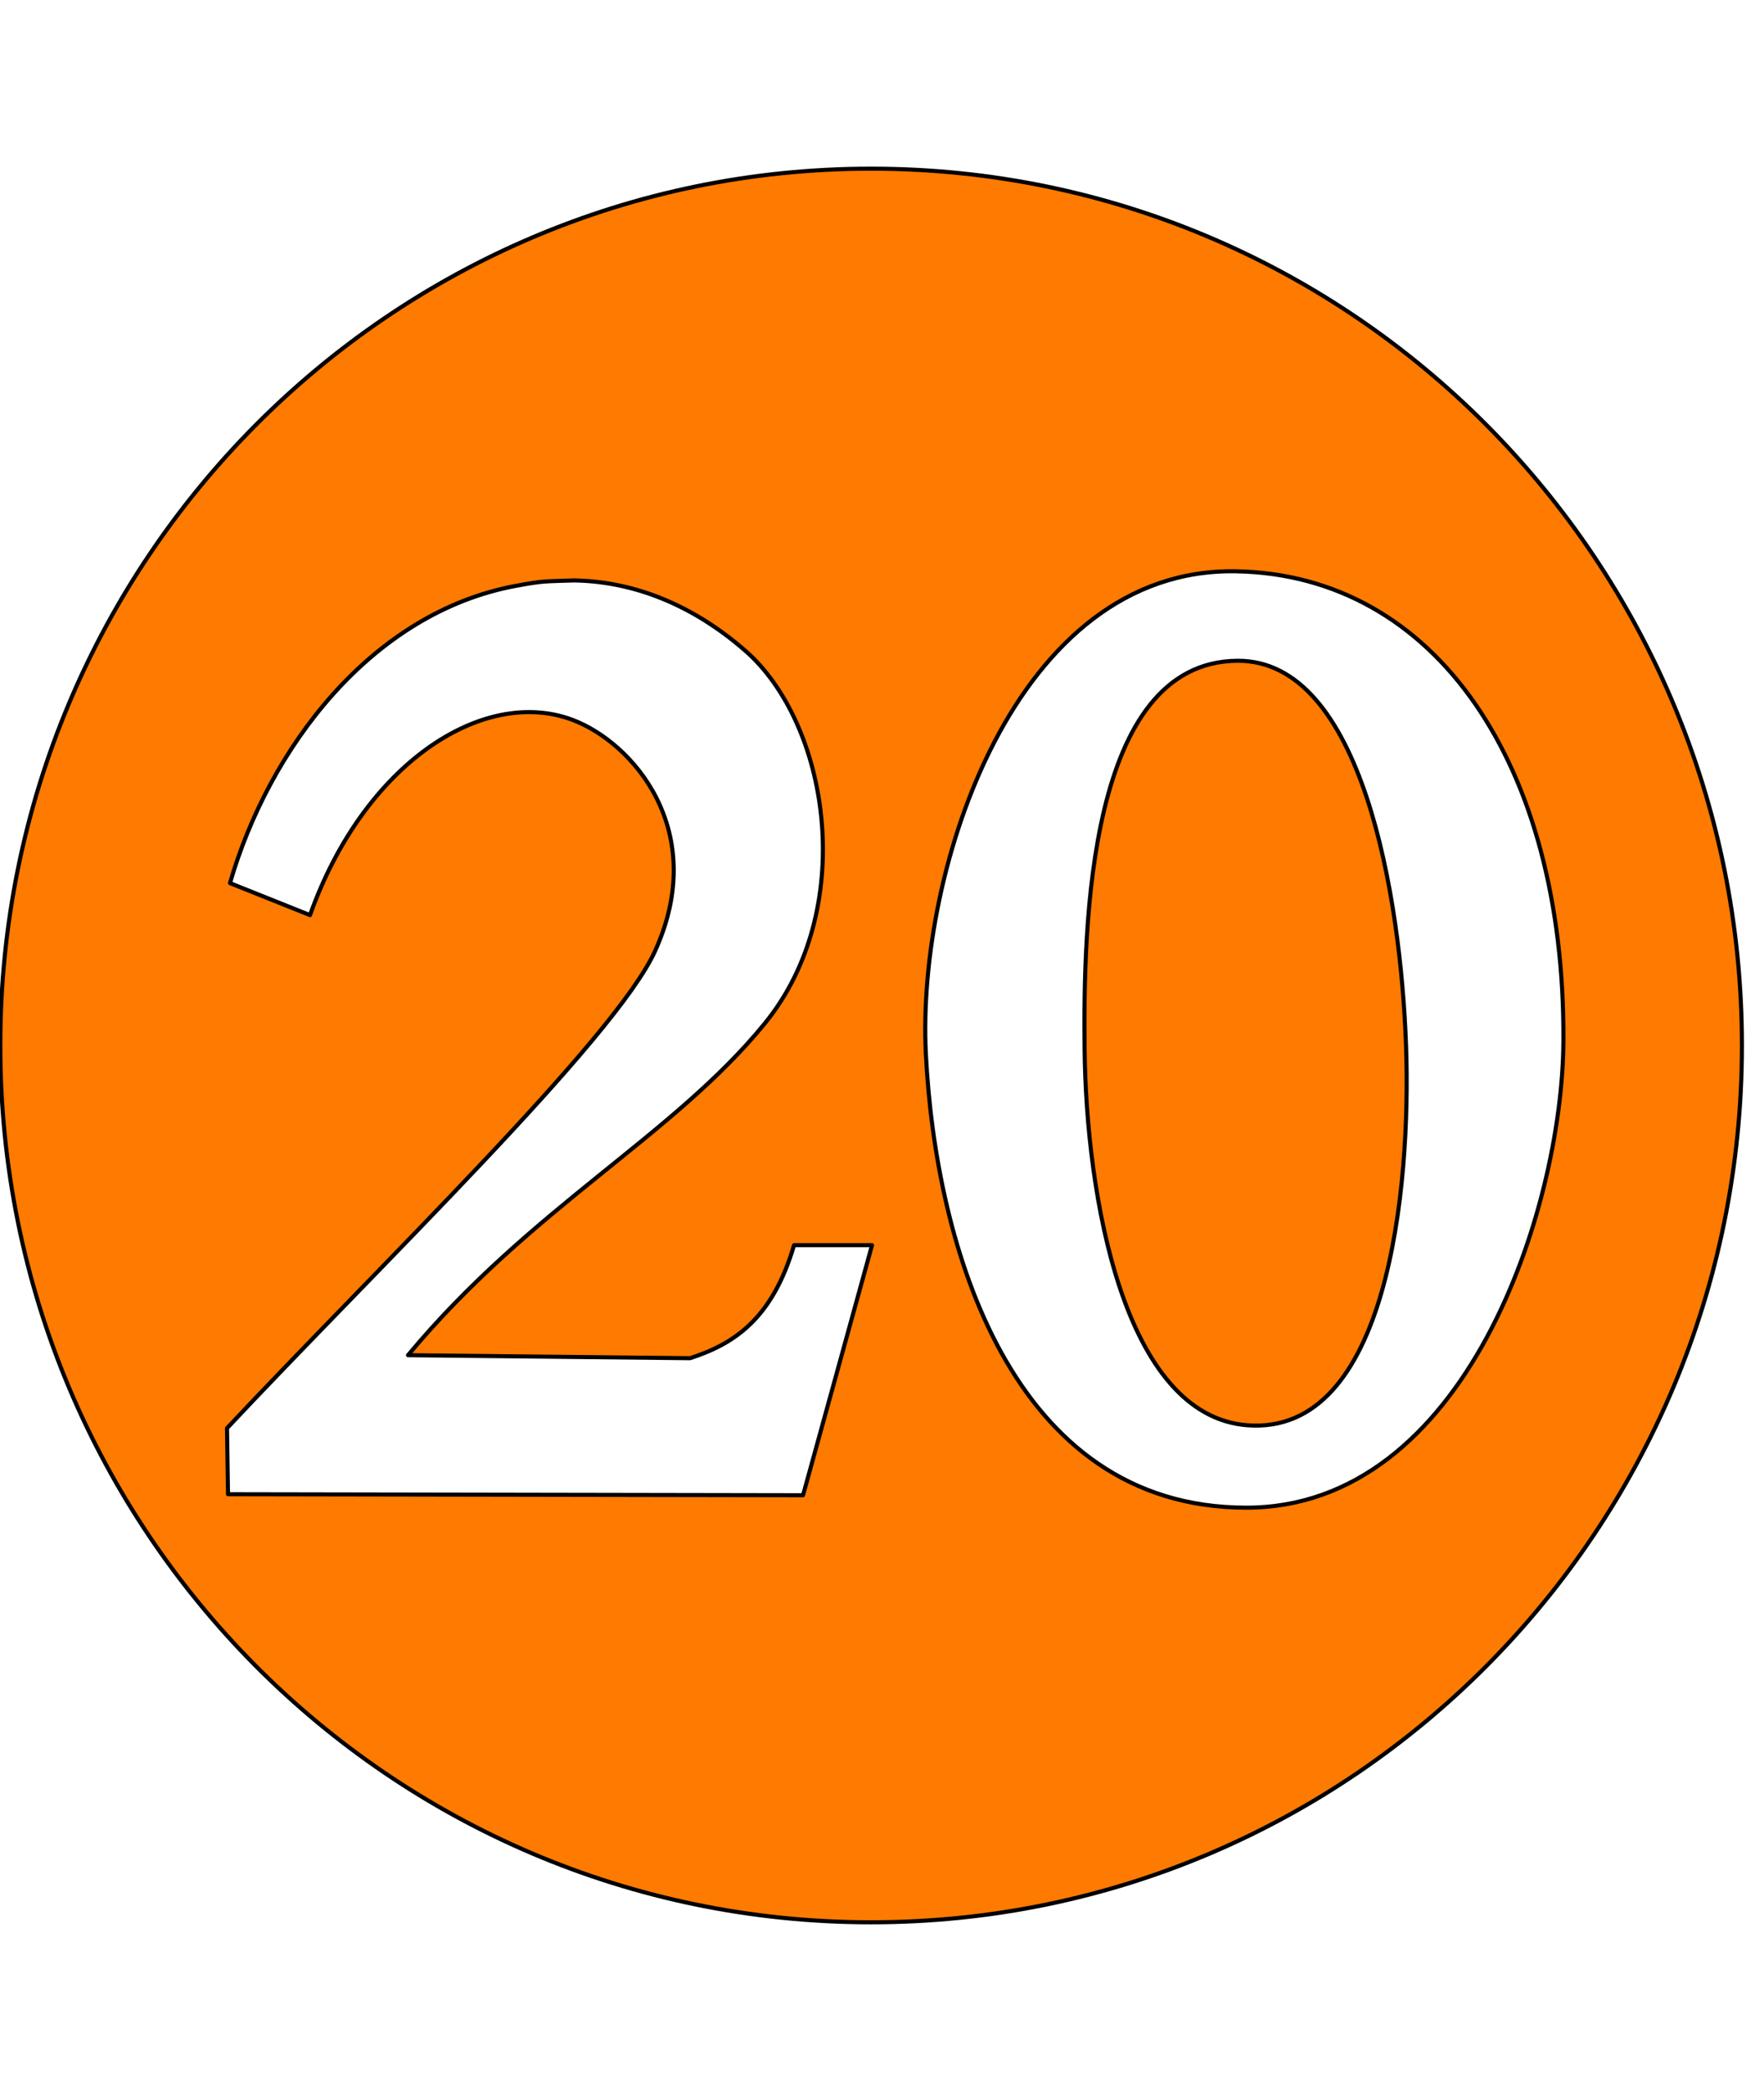
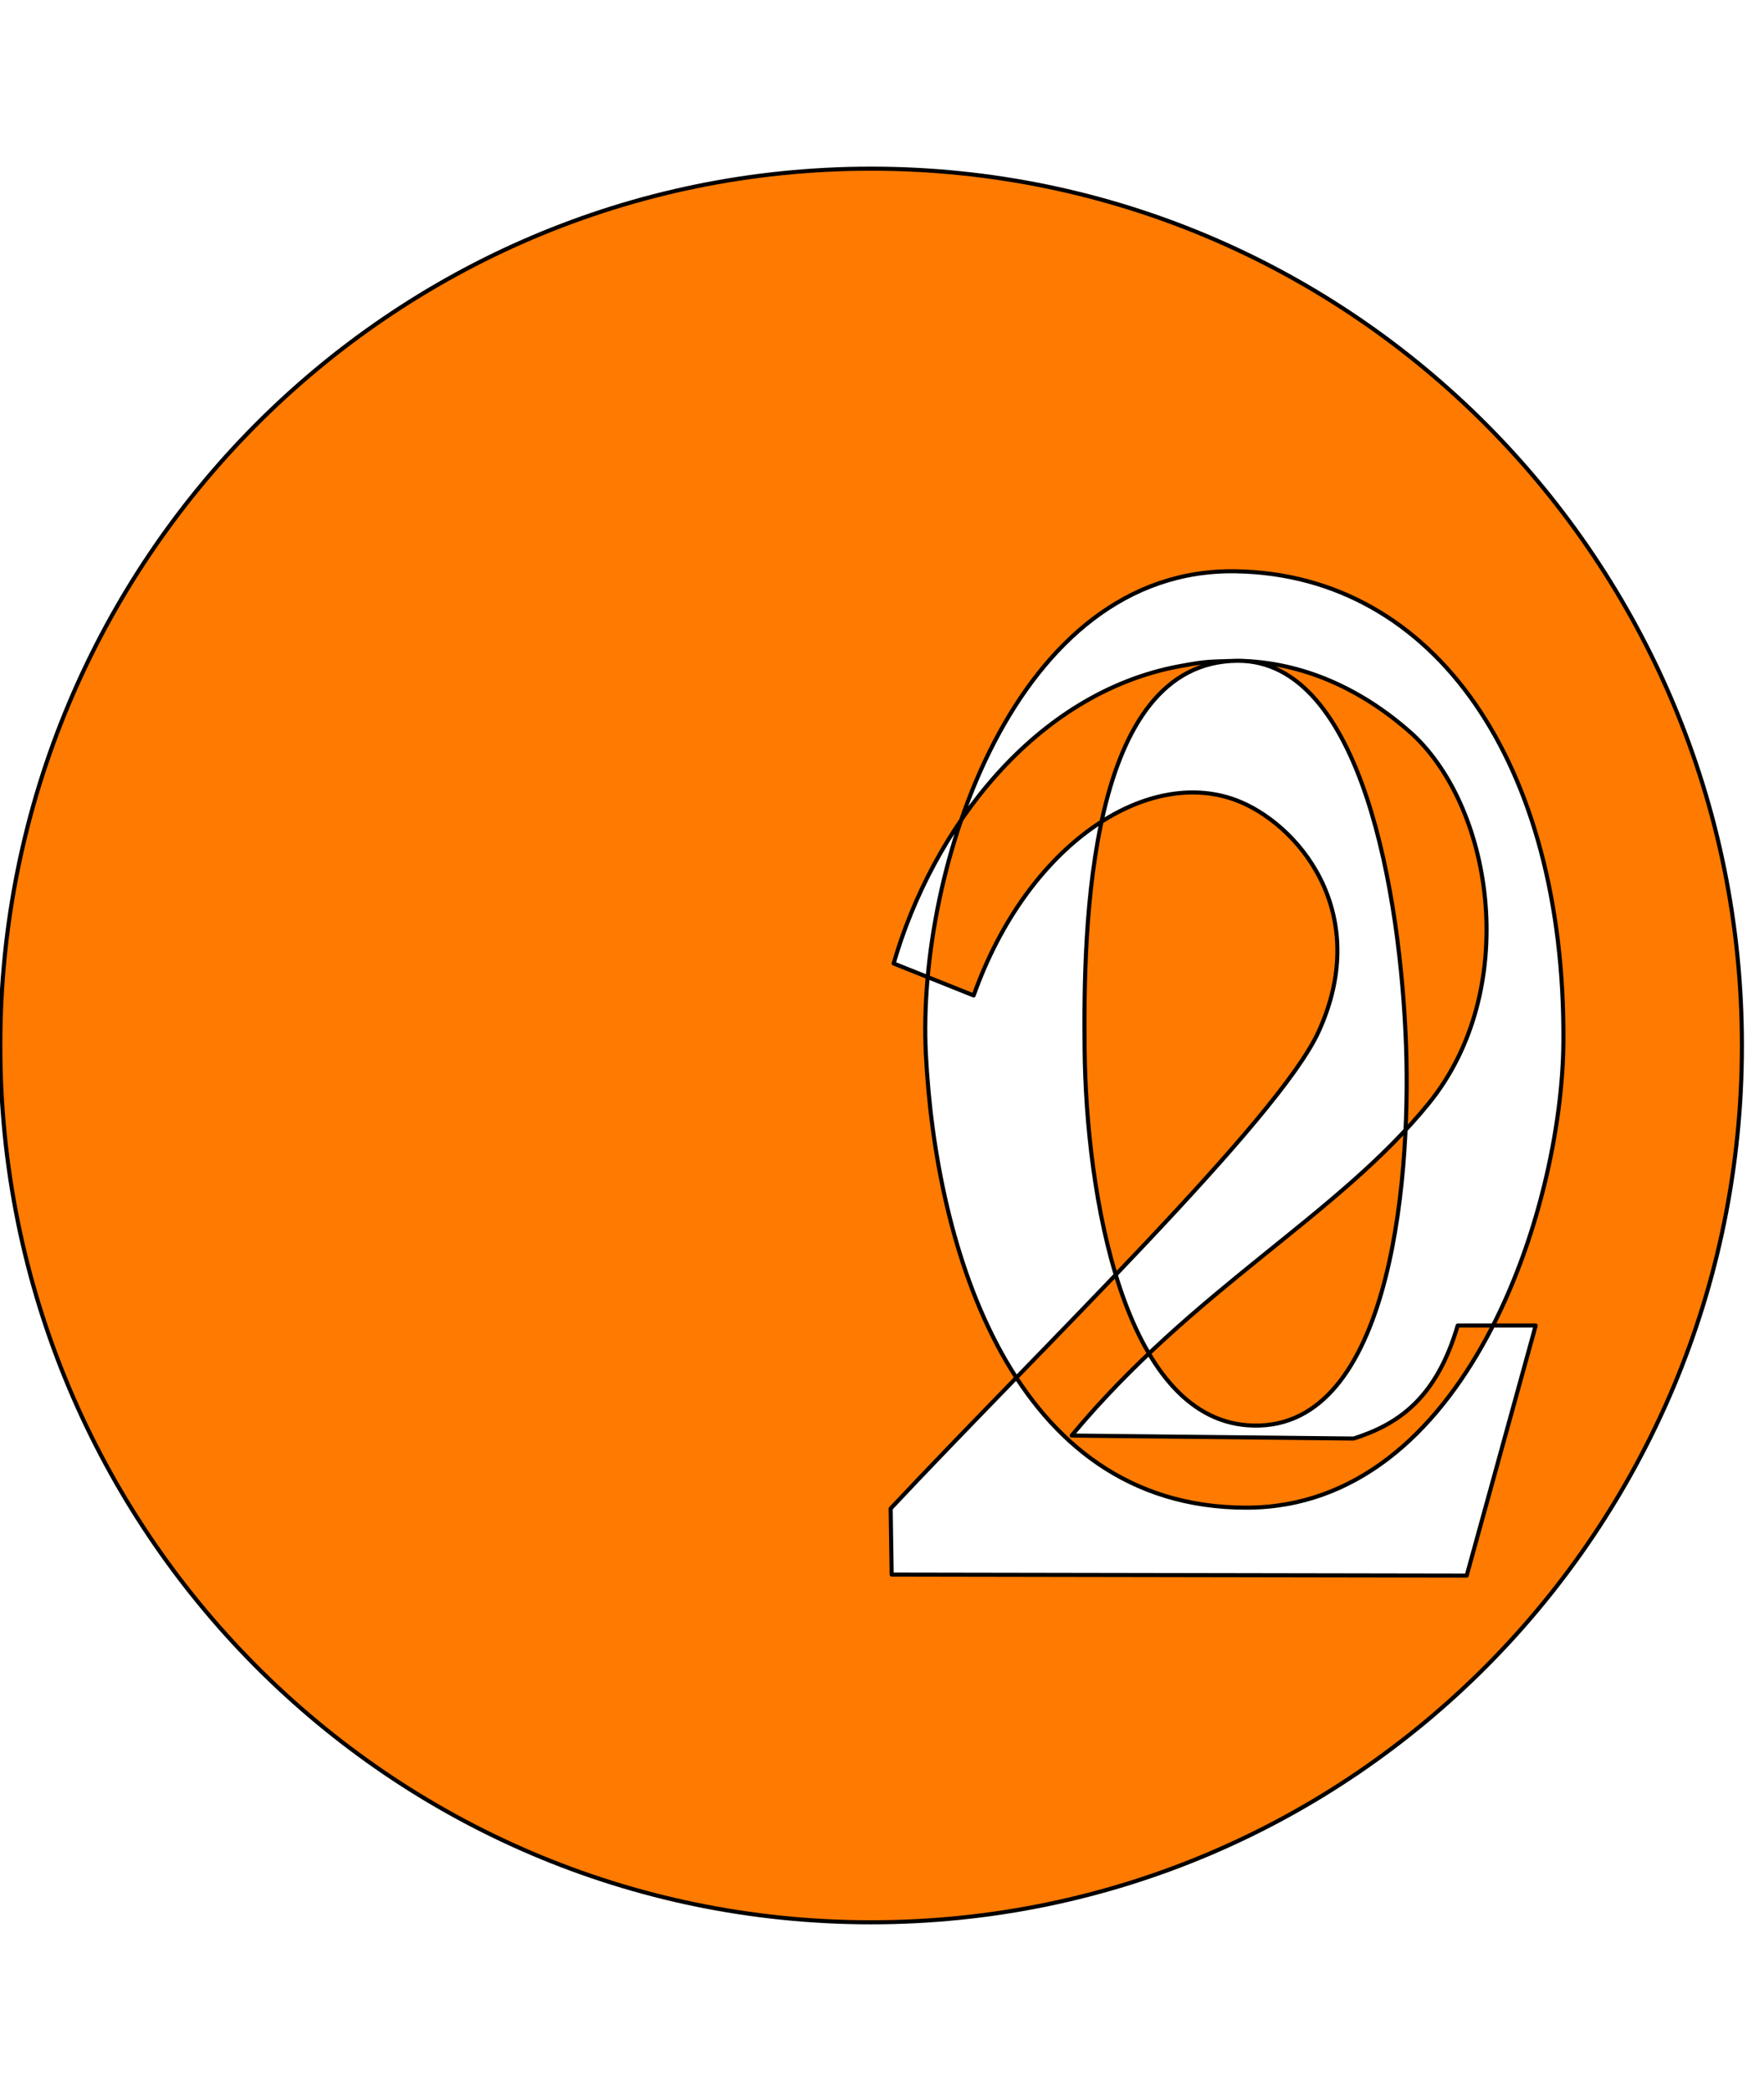
<svg xmlns="http://www.w3.org/2000/svg" viewBox="0 0 864 1024">
-   <path style="fill:#ff7a00;stroke-width:2;stroke: #000000;stroke-linejoin: round;paint-order: stroke;" d="M426.667 82.603c235.609 0 426.588 192.268 426.516 429.397.072 237.129-190.908 429.397-426.516 429.397S.079 749.129.151 512C.079 274.871 191.059 82.603 426.667 82.603zM605.46 279.777c-108.38-1.971-156.508 145.744-151.982 236.209 4.736 94.664 41.871 222.244 156.831 222.355 107.45.108 155.005-145.923 155.445-228.589.722-135.267-62.561-228.198-160.294-229.975zm.693 43.817c61.09-.35 79.976 115.601 82.534 188.928 2.417 69.265-8.781 190.645-77.686 185.467-60.65-4.557-78.995-112.382-79.764-184.081-.654-60.865 1.601-189.896 74.916-190.314zm-325.058-39.35c-14.346.553-14.176.029-28.358 2.654-71.089 13.153-121.117 79.838-140.08 145.582l39.185 15.674c26.32-74.155 84.579-111.805 128.167-95.77 29.996 11.035 67.618 54.548 40.818 113.403-19.608 43.063-136.018 155.138-209.64 233.643l.49 32.328 281.644.49 33.797-122.453h-38.207c-10.689 36.535-29.906 48.555-50.941 55.349l-138.127-1.469c59.824-71.914 130.057-107.488 174.863-162.62 44.838-55.166 32.125-143.452-7.837-180.741-23.938-21.547-53.166-35.545-85.775-36.069z" />
+   <path style="fill:#ff7a00;stroke-width:2;stroke: #000000;stroke-linejoin: round;paint-order: stroke;" d="M426.667 82.603c235.609 0 426.588 192.268 426.516 429.397.072 237.129-190.908 429.397-426.516 429.397S.079 749.129.151 512C.079 274.871 191.059 82.603 426.667 82.603zM605.46 279.777c-108.38-1.971-156.508 145.744-151.982 236.209 4.736 94.664 41.871 222.244 156.831 222.355 107.45.108 155.005-145.923 155.445-228.589.722-135.267-62.561-228.198-160.294-229.975zm.693 43.817c61.09-.35 79.976 115.601 82.534 188.928 2.417 69.265-8.781 190.645-77.686 185.467-60.65-4.557-78.995-112.382-79.764-184.081-.654-60.865 1.601-189.896 74.916-190.314zc-14.346.553-14.176.029-28.358 2.654-71.089 13.153-121.117 79.838-140.08 145.582l39.185 15.674c26.32-74.155 84.579-111.805 128.167-95.77 29.996 11.035 67.618 54.548 40.818 113.403-19.608 43.063-136.018 155.138-209.64 233.643l.49 32.328 281.644.49 33.797-122.453h-38.207c-10.689 36.535-29.906 48.555-50.941 55.349l-138.127-1.469c59.824-71.914 130.057-107.488 174.863-162.62 44.838-55.166 32.125-143.452-7.837-180.741-23.938-21.547-53.166-35.545-85.775-36.069z" />
</svg>